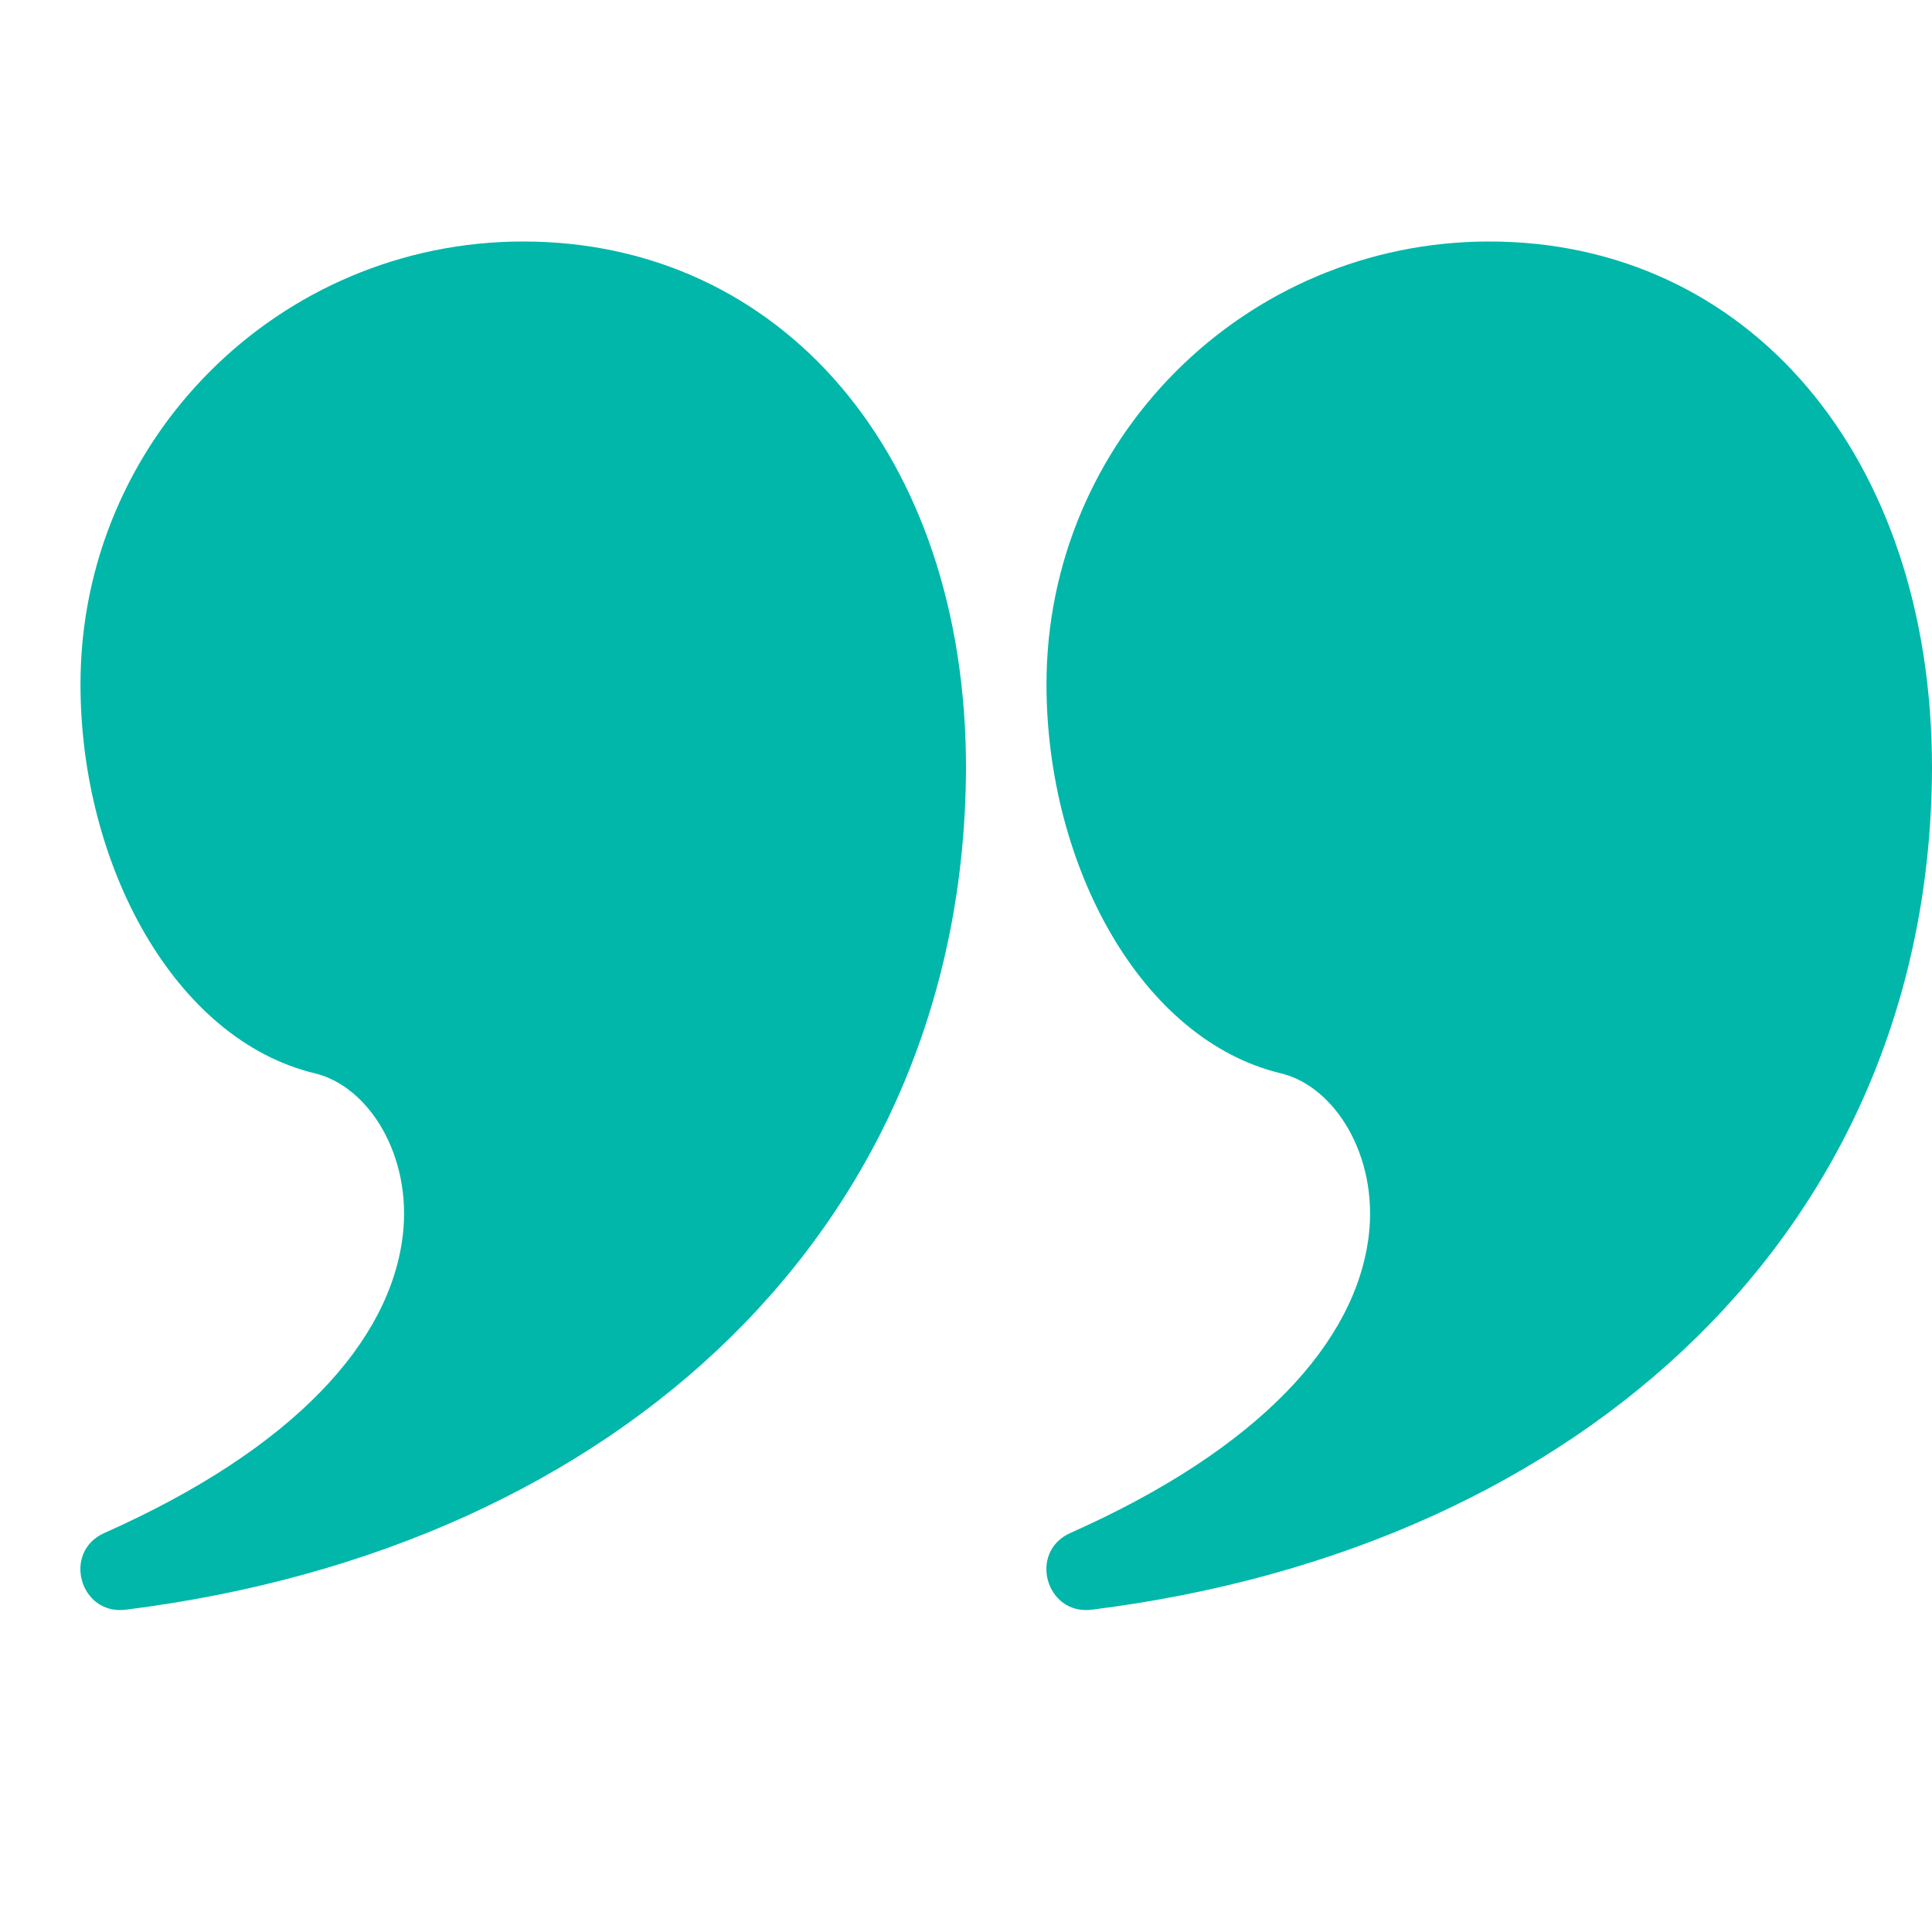
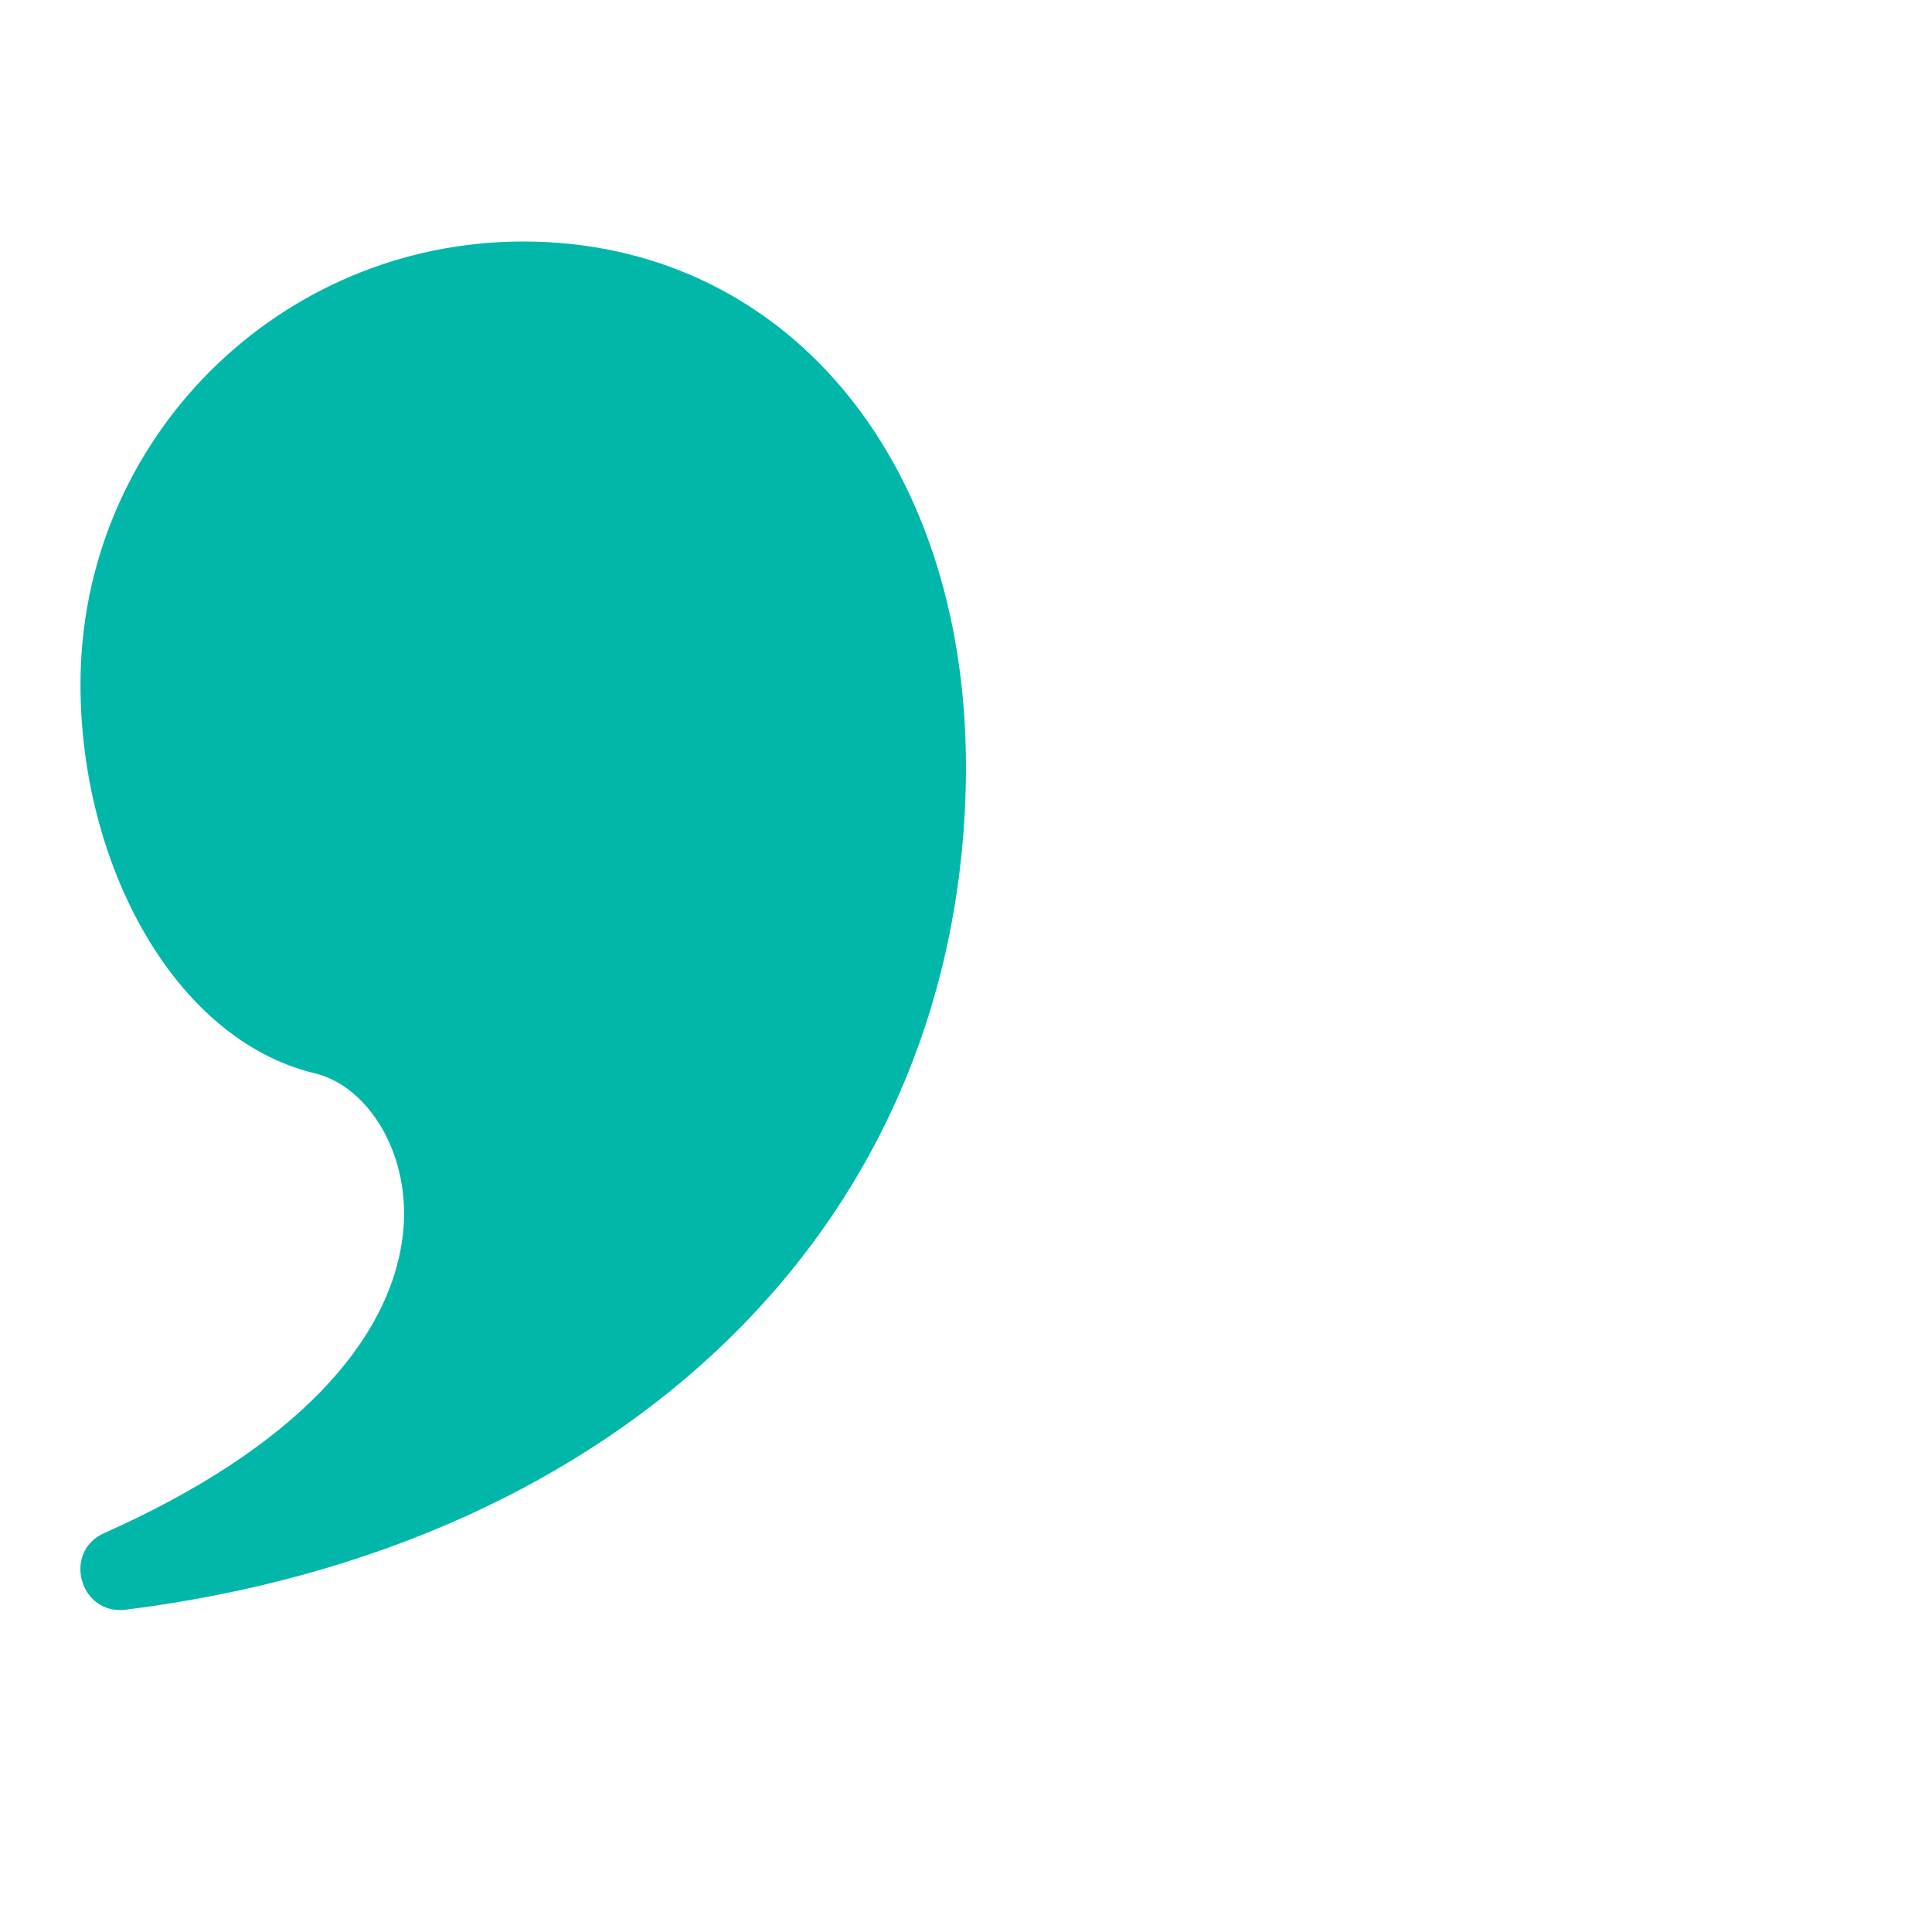
<svg xmlns="http://www.w3.org/2000/svg" width="56" height="56" viewBox="0 0 56 56" fill="none">
  <g id="fi_11042333">
    <g id="Page-1">
      <g id="flat">
        <g id="quote-left-saying-speech">
          <path id="Combined-Shape" d="M15.166 7C22.62 7 28 13.153 28 22.264C27.952 35.501 18.001 44.86 3.645 46.658C2.313 46.824 1.799 44.979 3.026 44.434C8.534 41.985 11.316 38.876 11.676 35.8C11.944 33.502 10.695 31.488 9.126 31.111C5.058 30.134 2.333 25.068 2.333 19.833C2.333 12.746 8.079 7 15.166 7Z" fill="#00B7AA" />
-           <path id="Combined-Shape_2" d="M43.166 7C50.62 7 56 13.153 56 22.264C55.952 35.501 46.001 44.86 31.645 46.658C30.313 46.824 29.799 44.979 31.026 44.434C36.534 41.985 39.316 38.876 39.676 35.8C39.944 33.502 38.695 31.488 37.126 31.111C33.058 30.134 30.333 25.068 30.333 19.833C30.333 12.746 36.079 7 43.166 7Z" fill="#00B7AA" />
        </g>
      </g>
    </g>
  </g>
</svg>